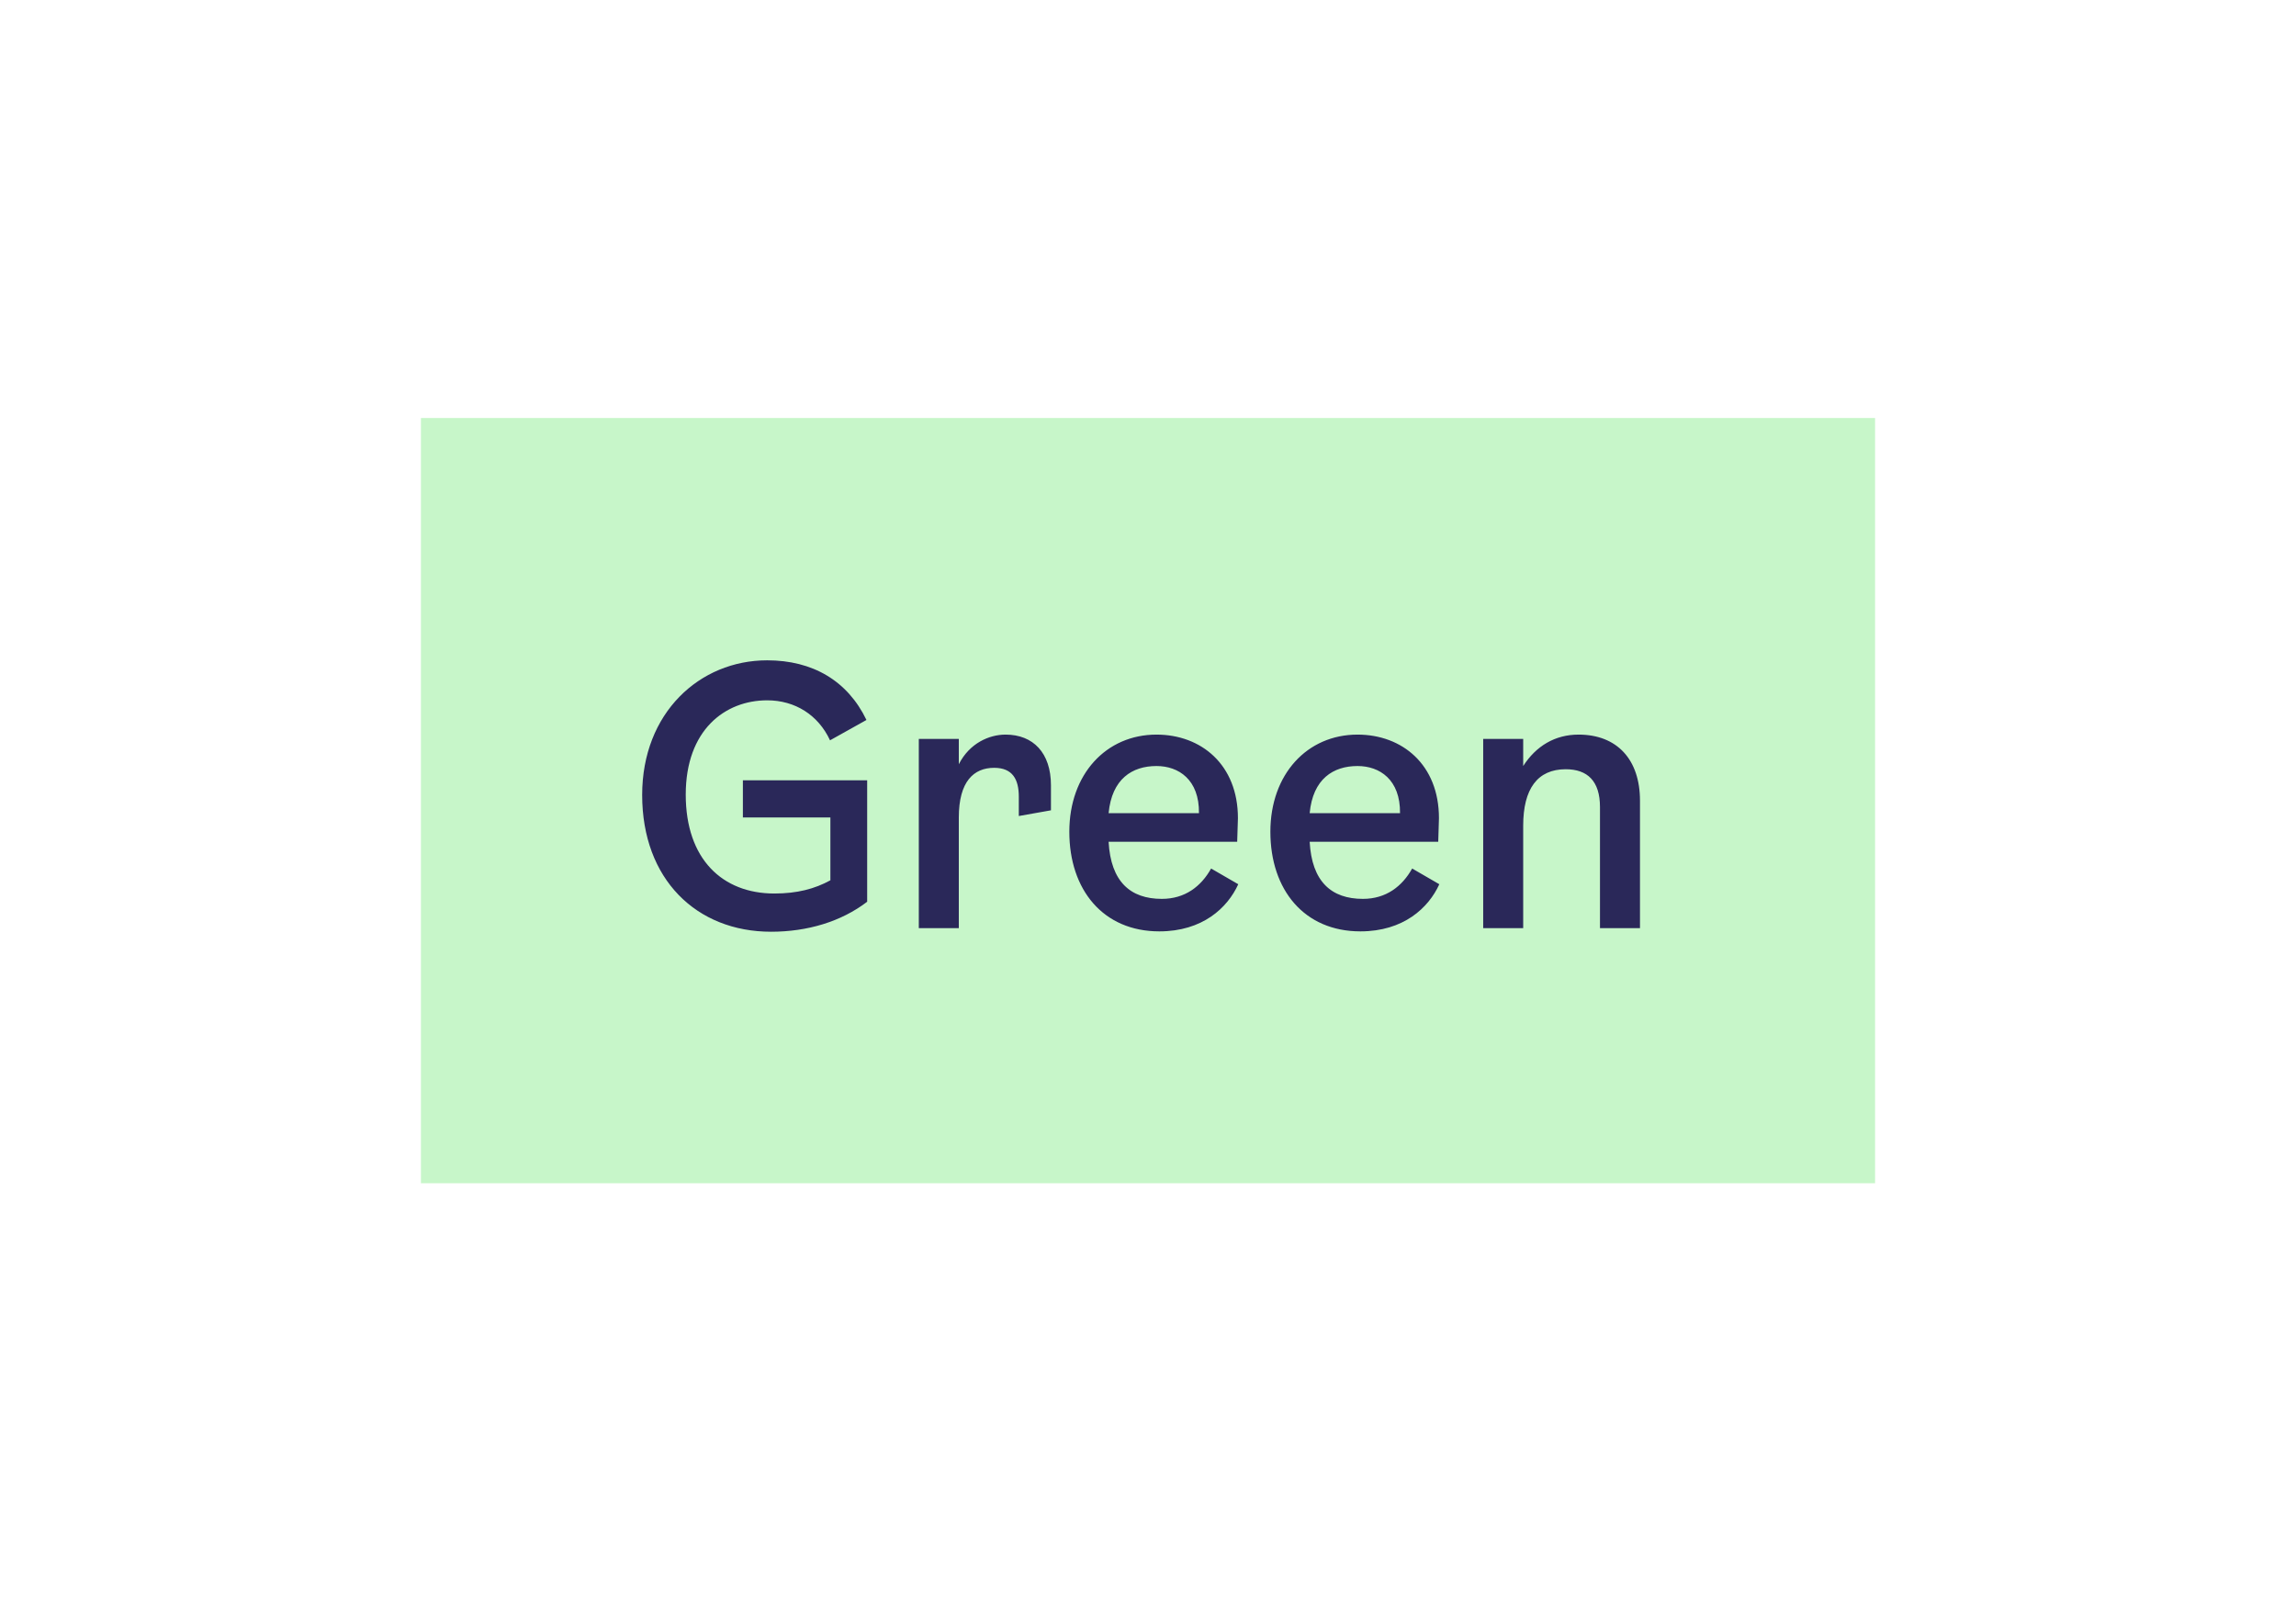
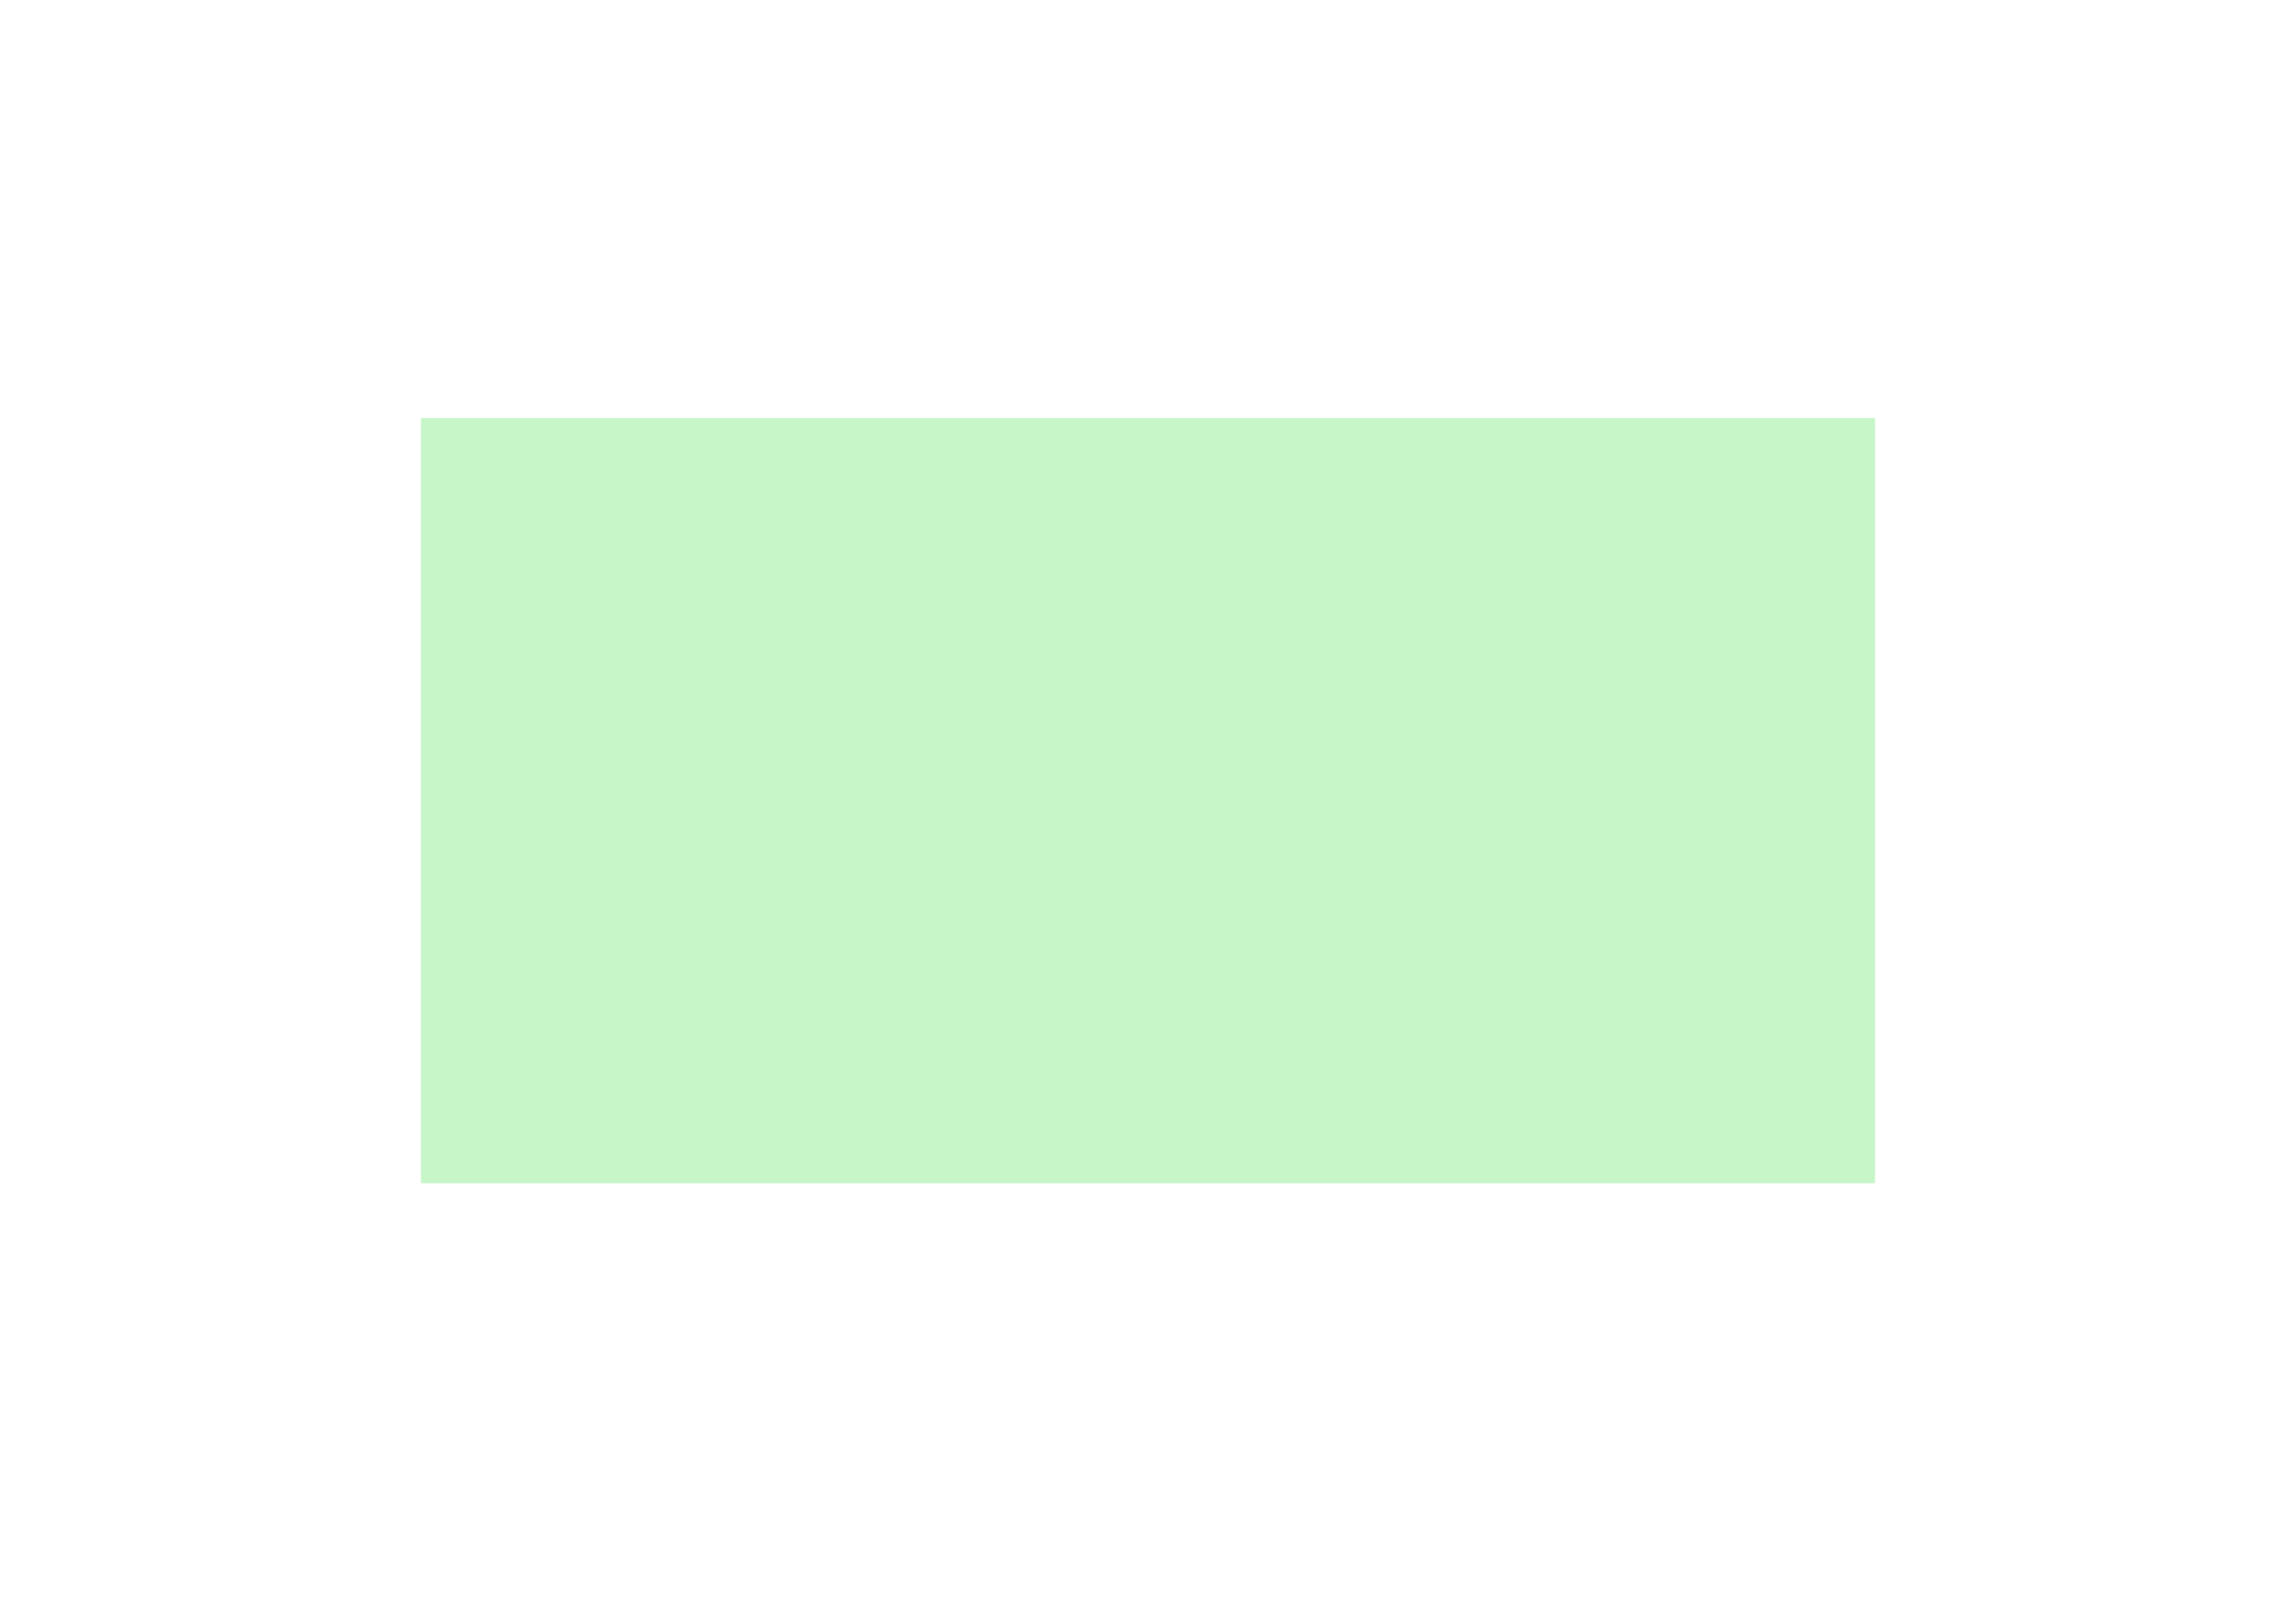
<svg xmlns="http://www.w3.org/2000/svg" width="90" height="63" viewBox="0 0 90 63" fill="none">
  <rect width="57" height="30" transform="translate(16.5 16.387)" fill="#C7F6C9" />
-   <path d="M30.226 36.527C27.3 36.527 25.172 34.469 25.172 31.165C25.172 27.945 27.426 25.887 30.072 25.887C31.85 25.887 33.222 26.685 33.964 28.225L32.536 29.023C32.074 28.029 31.164 27.455 30.072 27.455C28.42 27.455 26.88 28.617 26.88 31.151C26.88 33.685 28.322 35.029 30.352 35.029C31.248 35.029 31.934 34.847 32.55 34.511V32.047H29.12V30.591H33.992V35.351C32.97 36.135 31.64 36.527 30.226 36.527ZM39.418 28.799C40.496 28.799 41.196 29.513 41.196 30.787V31.767L39.936 31.991V31.235C39.936 30.563 39.698 30.101 38.97 30.101C38.172 30.101 37.584 30.633 37.584 32.047V36.387H36.016V28.967H37.584V29.961C38.004 29.135 38.774 28.799 39.418 28.799ZM47.474 34.049L48.538 34.665C48.118 35.589 47.139 36.513 45.444 36.513C43.246 36.513 41.916 34.889 41.916 32.607C41.916 30.353 43.358 28.799 45.333 28.799C47.083 28.799 48.525 29.975 48.525 32.075L48.496 32.999H43.456C43.541 34.567 44.31 35.239 45.542 35.239C46.453 35.239 47.083 34.749 47.474 34.049ZM45.333 30.031C44.38 30.031 43.583 30.535 43.456 31.879H46.998C47.013 30.563 46.2 30.031 45.333 30.031ZM55.355 34.049L56.419 34.665C55.999 35.589 55.019 36.513 53.325 36.513C51.127 36.513 49.797 34.889 49.797 32.607C49.797 30.353 51.239 28.799 53.213 28.799C54.963 28.799 56.405 29.975 56.405 32.075L56.377 32.999H51.337C51.421 34.567 52.191 35.239 53.423 35.239C54.333 35.239 54.963 34.749 55.355 34.049ZM53.213 30.031C52.261 30.031 51.463 30.535 51.337 31.879H54.879C54.893 30.563 54.081 30.031 53.213 30.031ZM61.877 28.799C63.389 28.799 64.285 29.779 64.285 31.389V36.387H62.717V31.641C62.717 30.619 62.227 30.157 61.373 30.157C60.267 30.157 59.707 30.927 59.707 32.369V36.387H58.139V28.967H59.707V30.031C60.211 29.247 60.953 28.799 61.877 28.799Z" fill="#2A2859" />
</svg>